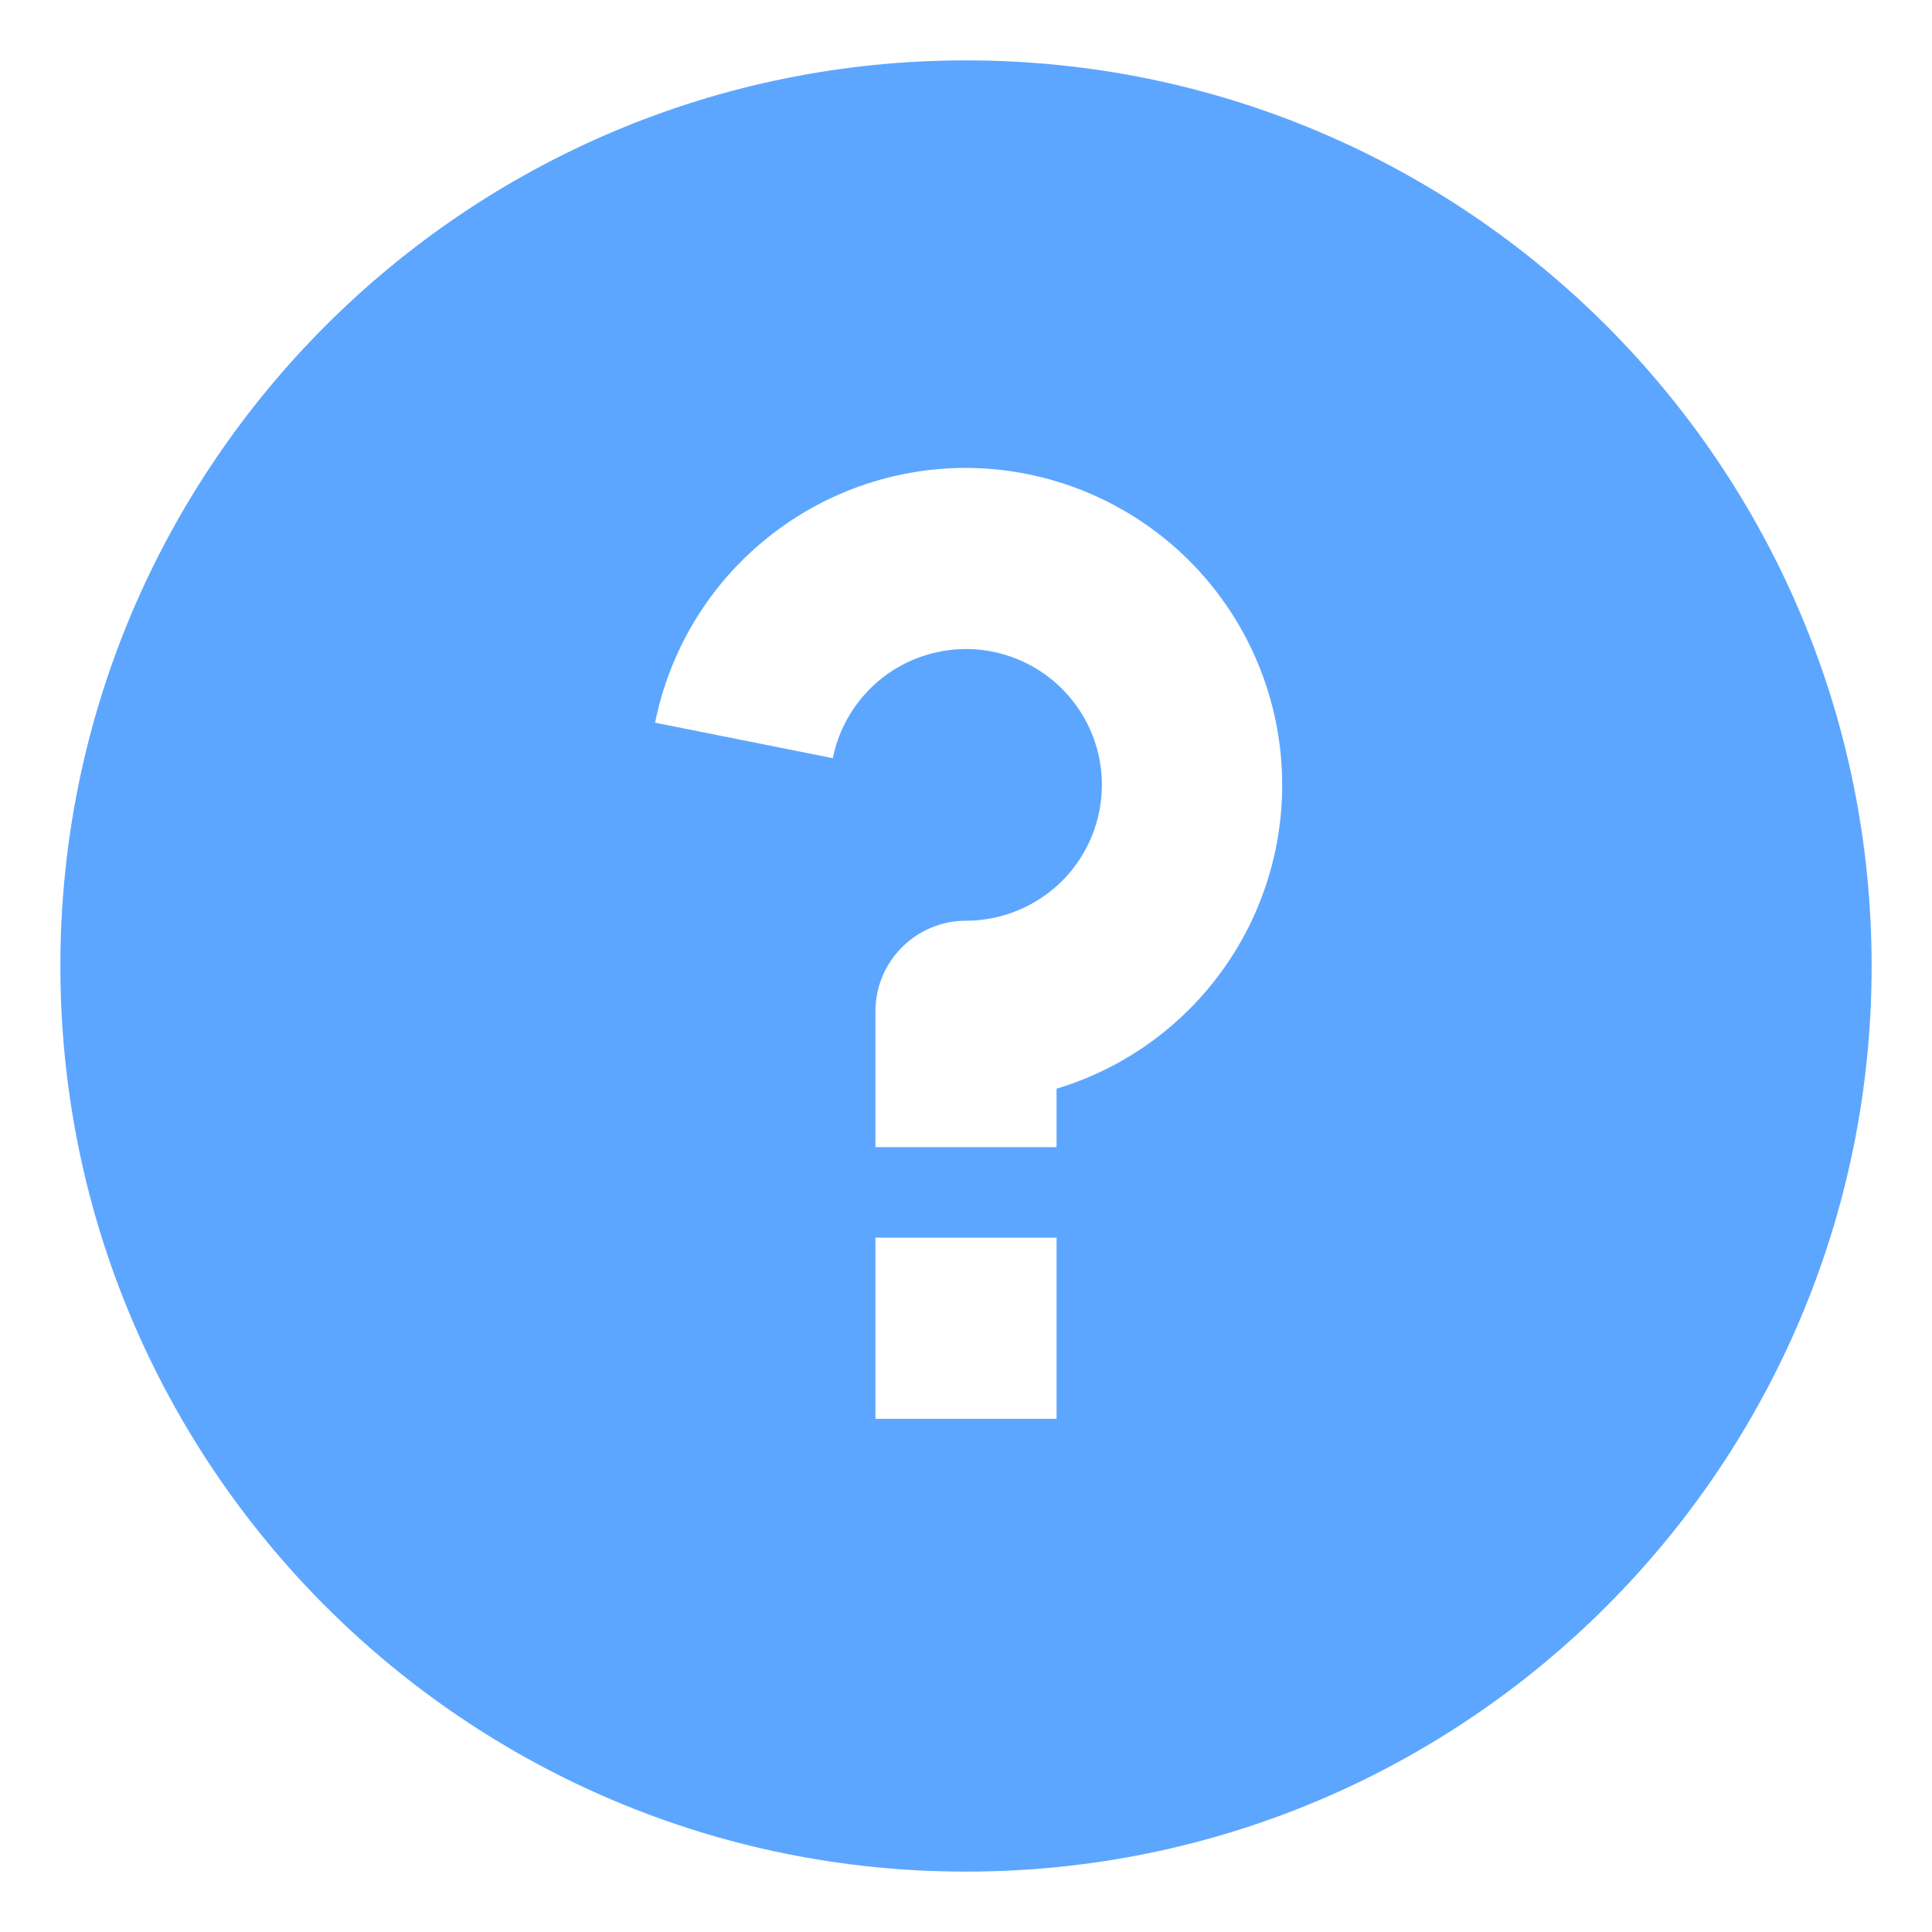
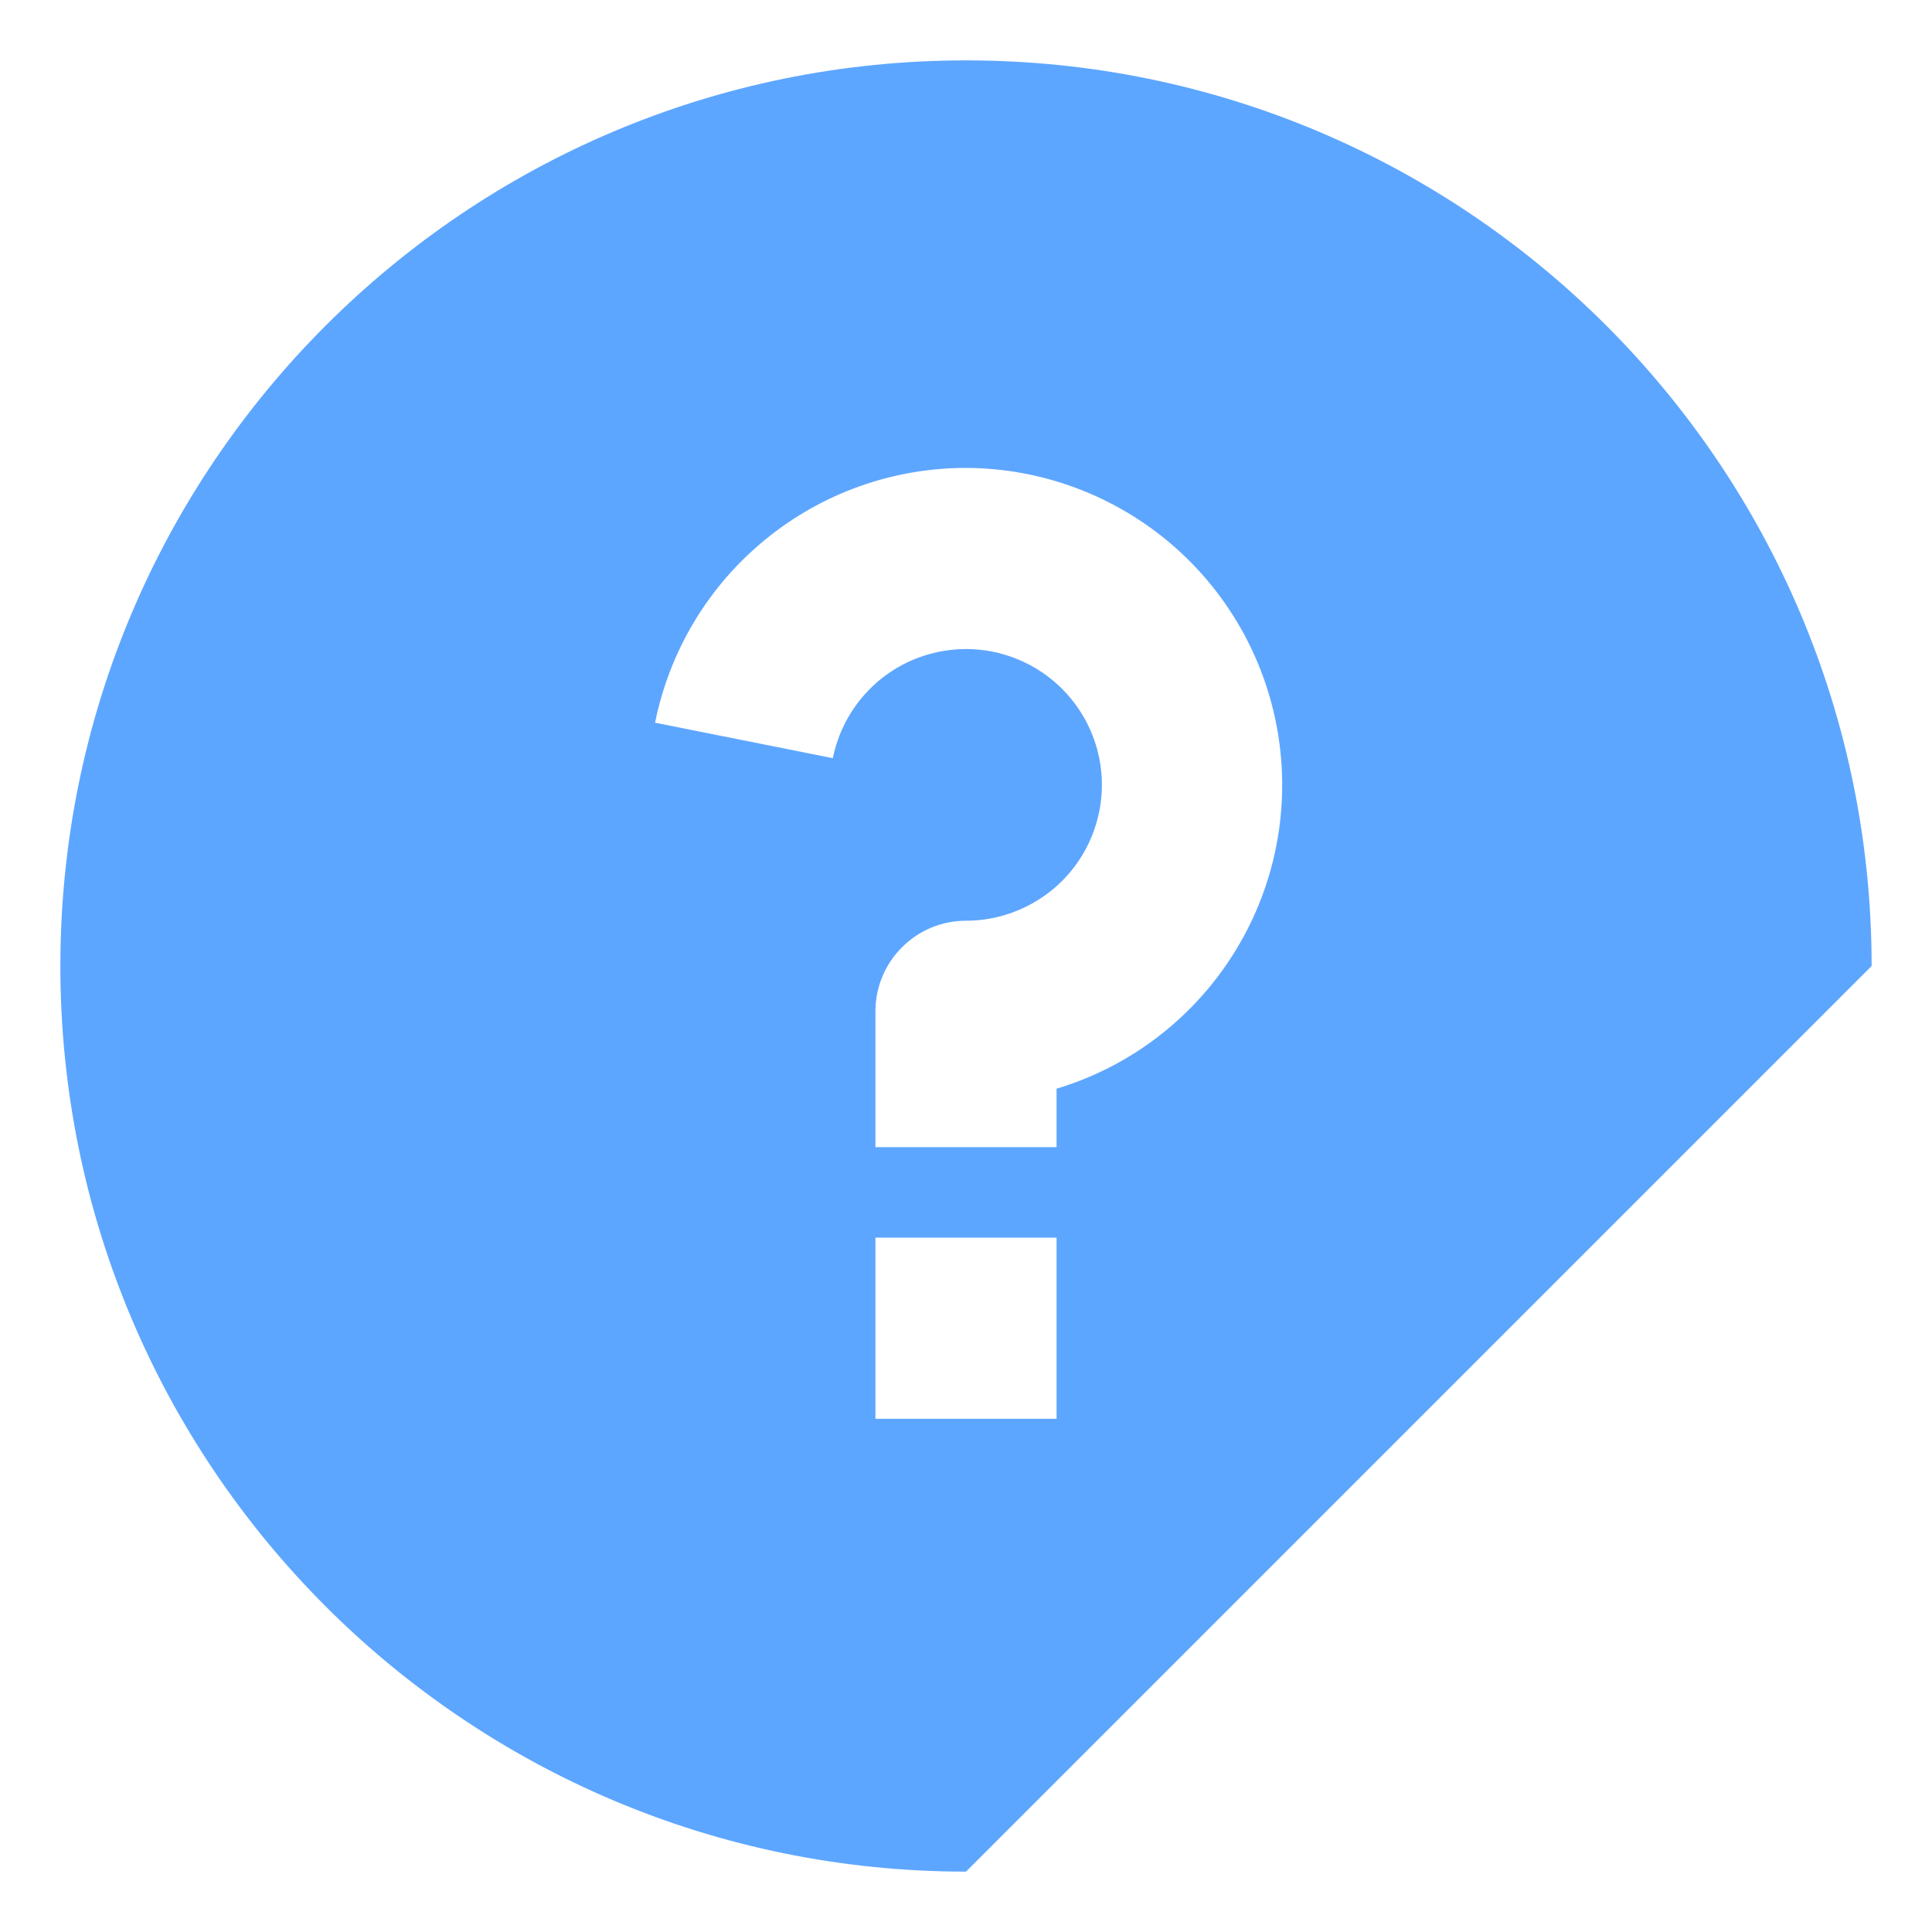
<svg xmlns="http://www.w3.org/2000/svg" width="16" height="16" viewBox="0 0 16 16" fill="none">
-   <path d="M8 15.5C3.858 15.5 0.5 12.142 0.5 8C0.5 3.858 3.858 0.5 8 0.5C12.142 0.5 15.5 3.858 15.5 8C15.5 12.142 12.142 15.5 8 15.5ZM7.25 10.25V11.75H8.75V10.25H7.25ZM8.75 9.016C9.353 8.835 9.87 8.442 10.208 7.911C10.546 7.38 10.682 6.745 10.591 6.122C10.5 5.499 10.189 4.93 9.713 4.517C9.237 4.105 8.63 3.877 8 3.875C7.393 3.875 6.805 4.085 6.336 4.47C5.866 4.854 5.545 5.39 5.425 5.985L6.897 6.279C6.939 6.071 7.039 5.878 7.186 5.724C7.333 5.569 7.521 5.46 7.727 5.409C7.934 5.357 8.151 5.365 8.353 5.432C8.556 5.499 8.735 5.622 8.87 5.787C9.005 5.951 9.091 6.151 9.117 6.363C9.143 6.574 9.108 6.789 9.017 6.981C8.926 7.174 8.782 7.337 8.602 7.45C8.422 7.564 8.213 7.625 8 7.625C7.801 7.625 7.61 7.704 7.47 7.845C7.329 7.985 7.25 8.176 7.25 8.375V9.5H8.75V9.016Z" fill="#5DA6FF" />
+   <path d="M8 15.5C3.858 15.5 0.5 12.142 0.5 8C0.5 3.858 3.858 0.5 8 0.5C12.142 0.5 15.5 3.858 15.5 8ZM7.25 10.25V11.75H8.75V10.25H7.25ZM8.75 9.016C9.353 8.835 9.87 8.442 10.208 7.911C10.546 7.38 10.682 6.745 10.591 6.122C10.5 5.499 10.189 4.93 9.713 4.517C9.237 4.105 8.63 3.877 8 3.875C7.393 3.875 6.805 4.085 6.336 4.47C5.866 4.854 5.545 5.39 5.425 5.985L6.897 6.279C6.939 6.071 7.039 5.878 7.186 5.724C7.333 5.569 7.521 5.46 7.727 5.409C7.934 5.357 8.151 5.365 8.353 5.432C8.556 5.499 8.735 5.622 8.87 5.787C9.005 5.951 9.091 6.151 9.117 6.363C9.143 6.574 9.108 6.789 9.017 6.981C8.926 7.174 8.782 7.337 8.602 7.45C8.422 7.564 8.213 7.625 8 7.625C7.801 7.625 7.61 7.704 7.47 7.845C7.329 7.985 7.25 8.176 7.25 8.375V9.5H8.75V9.016Z" fill="#5DA6FF" />
</svg>